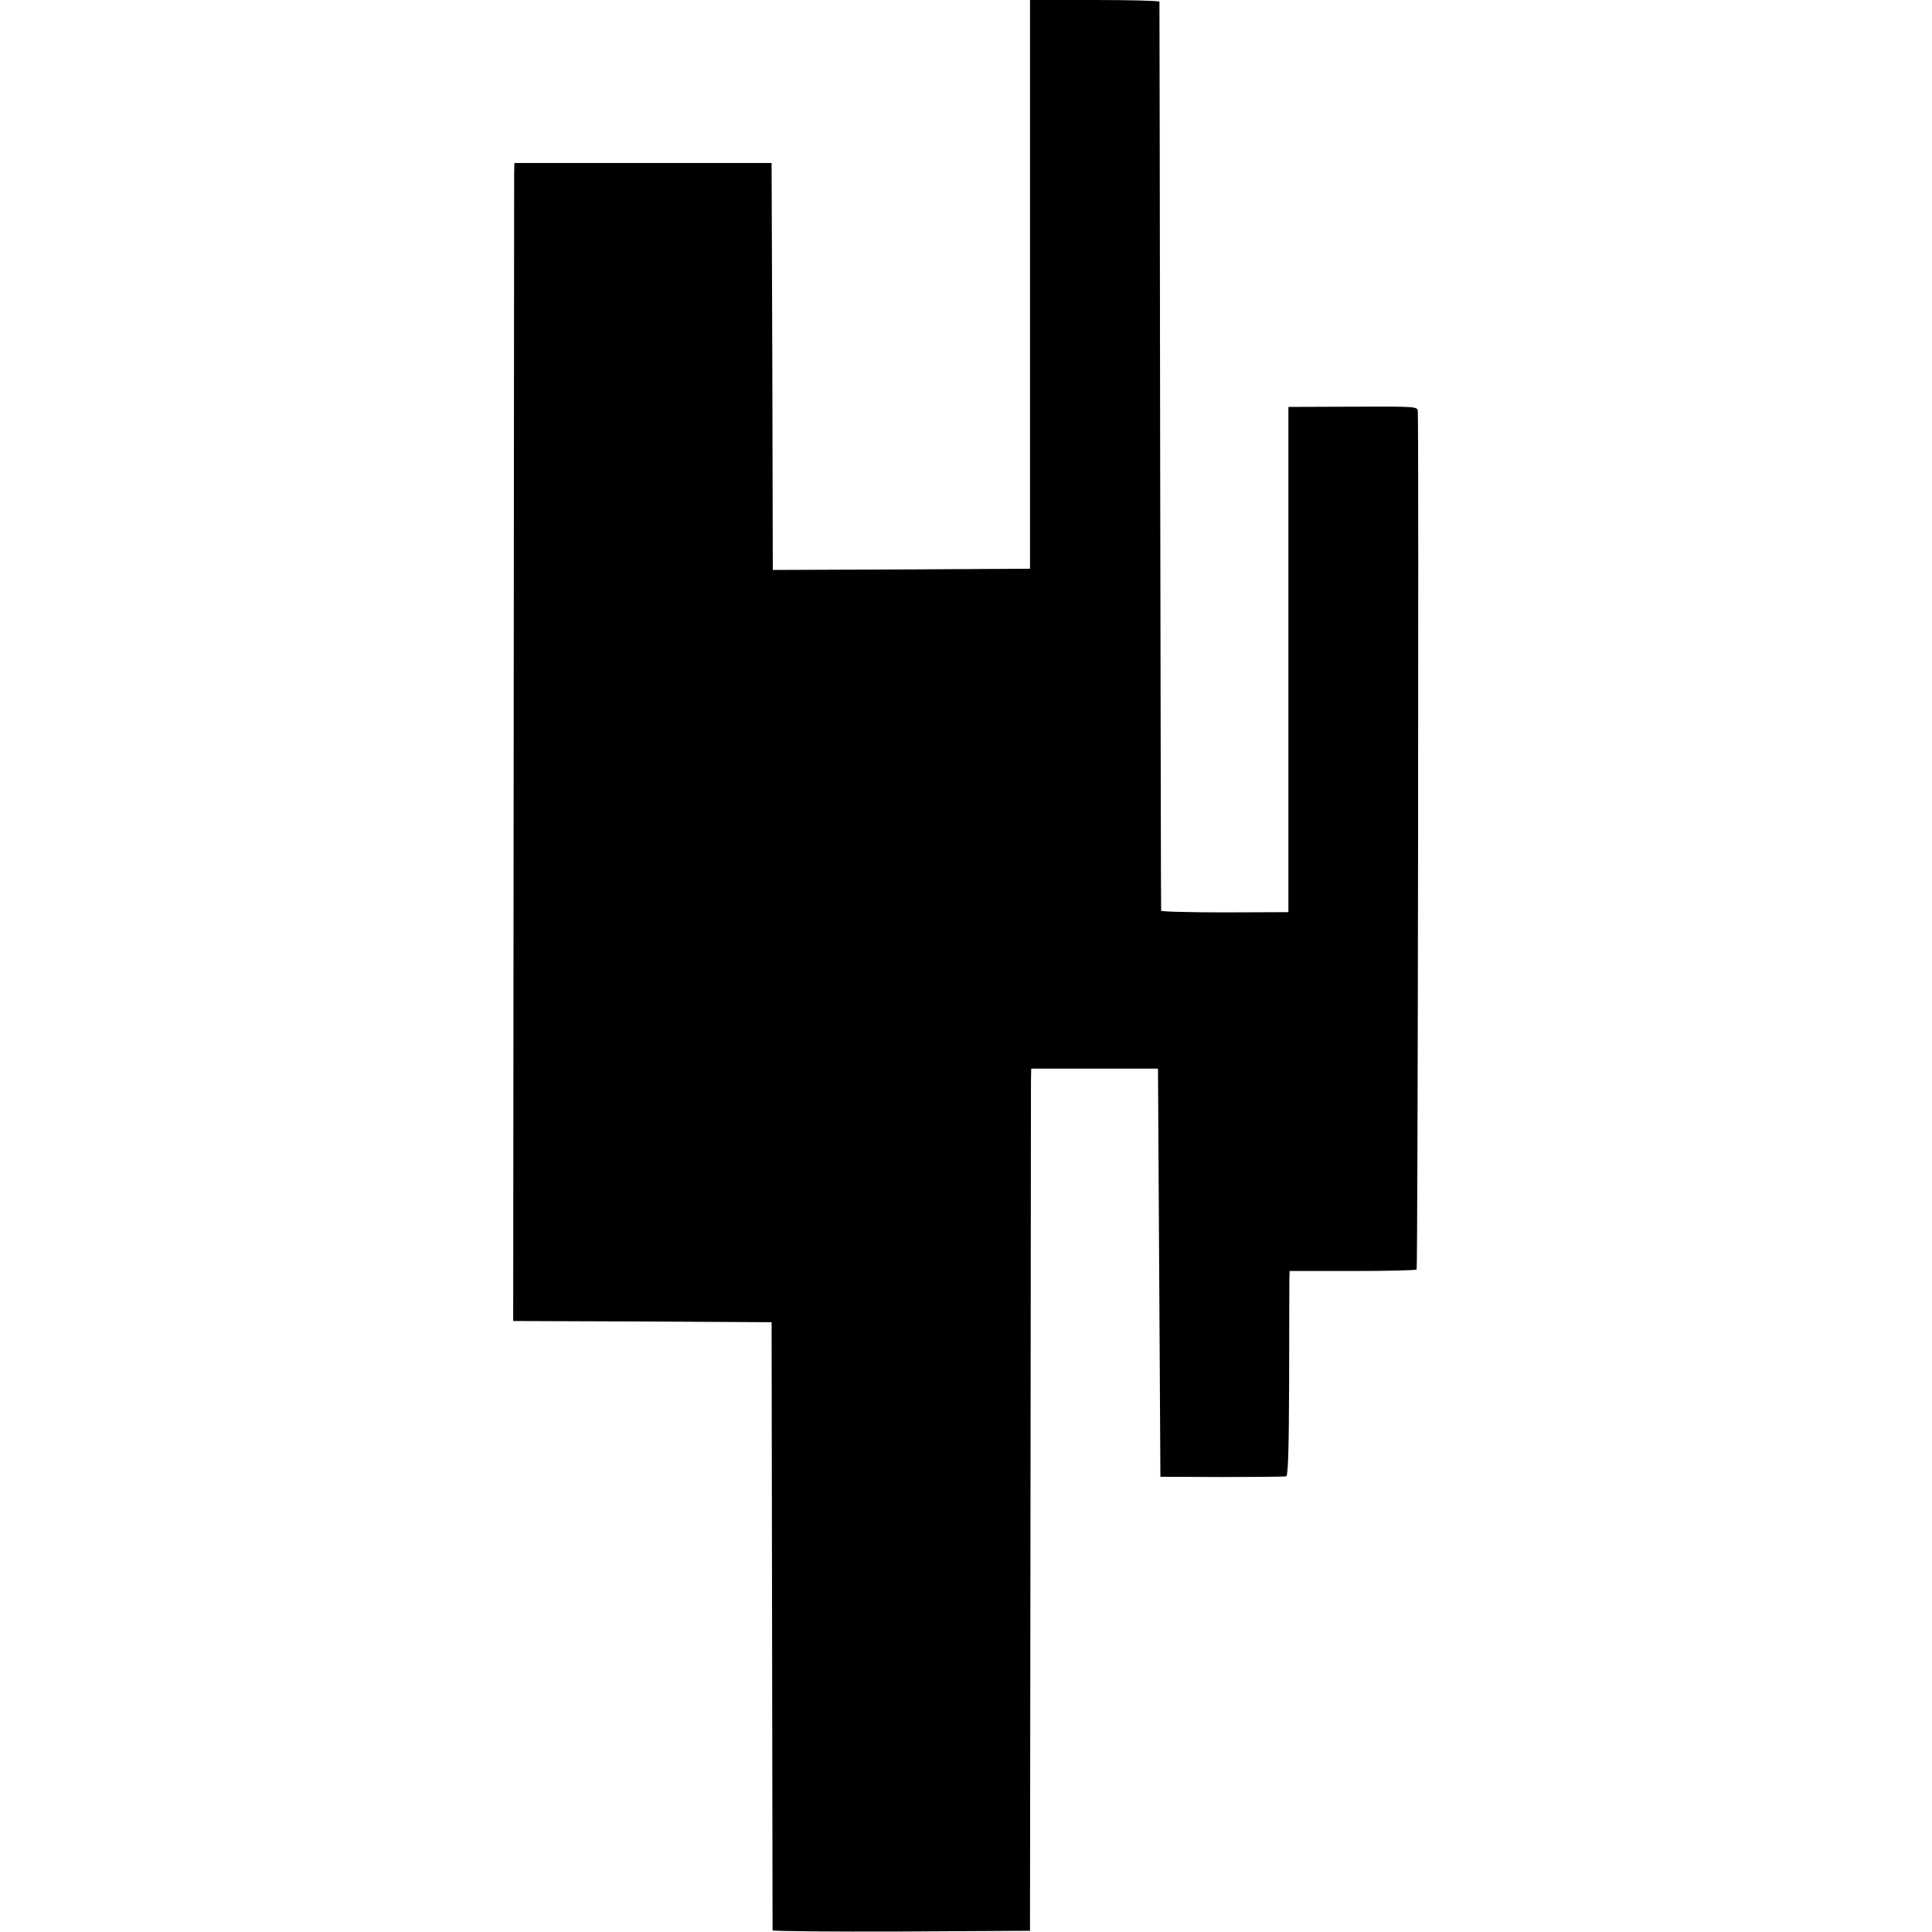
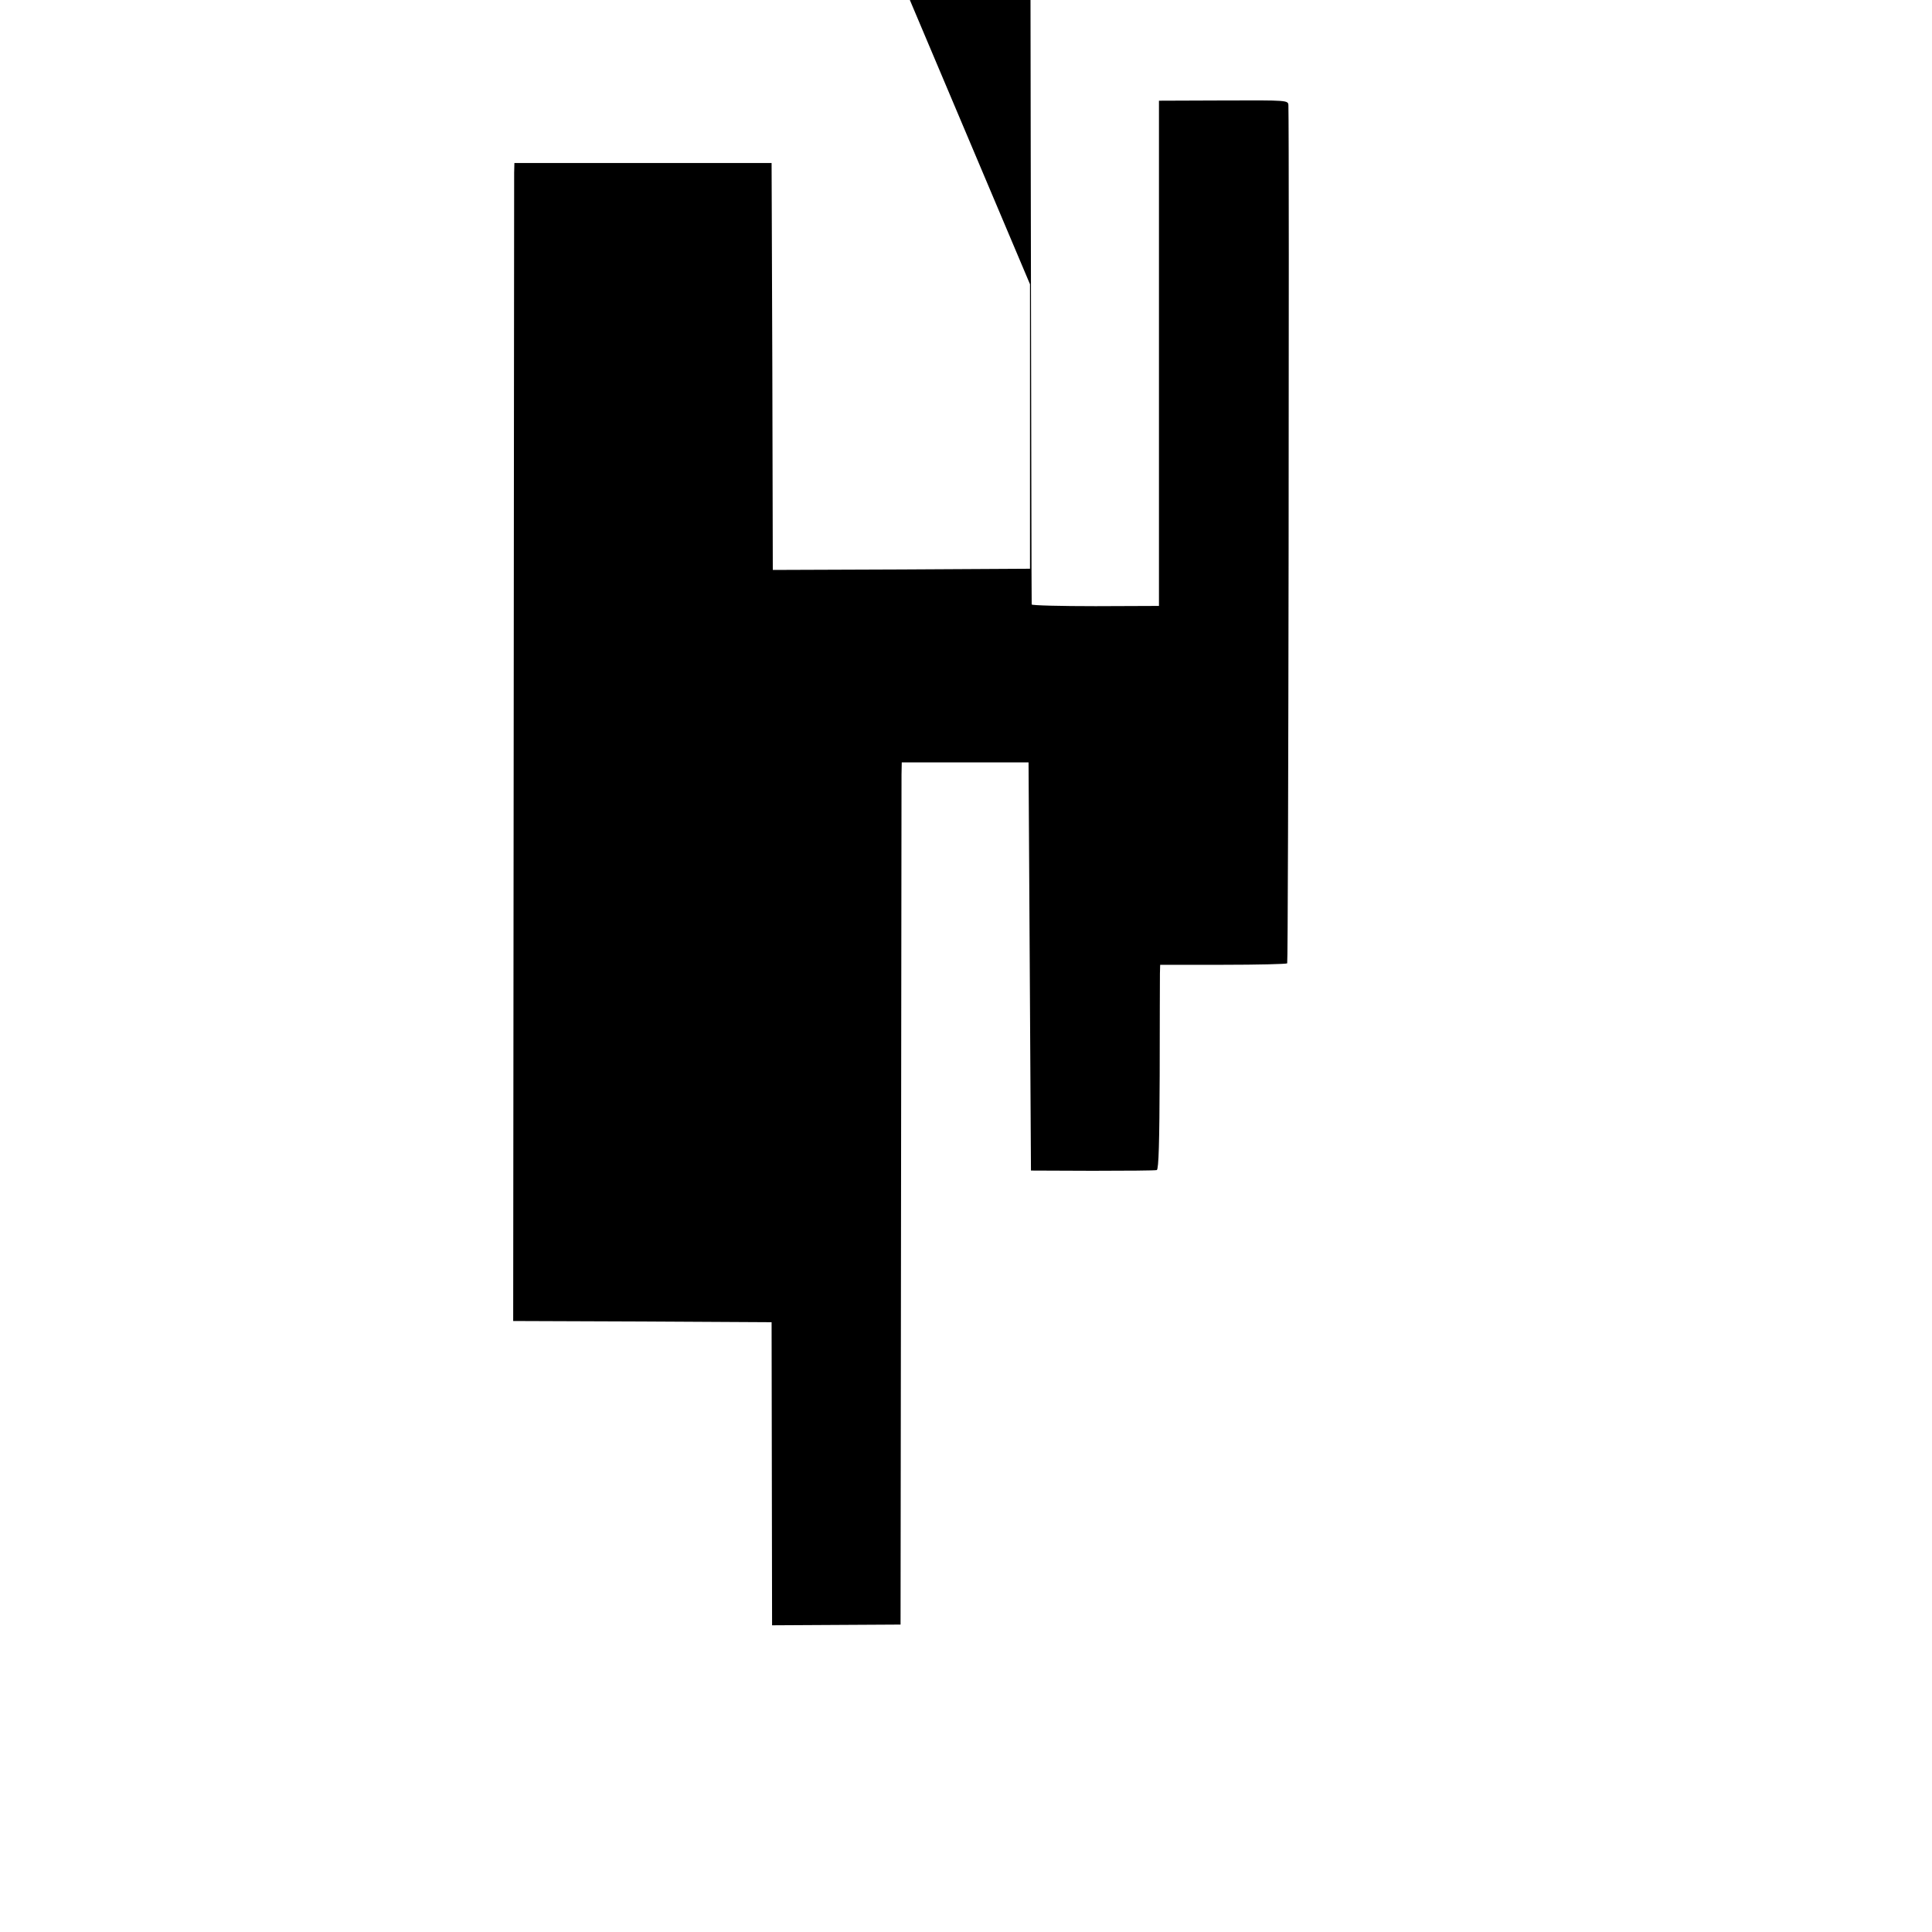
<svg xmlns="http://www.w3.org/2000/svg" version="1.0" width="800pt" height="800pt" viewBox="0 0 800 800" preserveAspectRatio="xMidYMid meet">
  <g transform="translate(0,800) scale(0.1,-0.1)" fill="#000000" stroke="none">
-     <path d="M4265 6823 l0 -1178 -532 -3 -533 -2 -2 842 -3 843 -532 0 -533 0 -1 -40 c0 -22 -1 -1101 -2 -2397 l-2 -2358 535 -2 535 -3 2 -1255 c1 -690 2 -1258 2 -1263 1 -4 241 -6 534 -5 l532 3 2 1735 c1 954 2 1758 2 1785 l1 50 263 0 262 0 5 -845 5 -845 255 -1 c140 0 260 1 266 3 8 3 11 119 12 391 0 213 1 403 1 423 l1 36 260 0 c143 0 263 3 266 6 5 4 9 3401 5 3553 -1 21 -3 21 -268 20 l-268 -1 0 -1046 0 -1046 -262 -1 c-145 0 -264 3 -265 7 -1 3 -2 850 -4 1881 -1 1031 -3 1878 -3 1883 -1 4 -121 7 -269 7 l-267 0 0 -1177z" />
+     <path d="M4265 6823 l0 -1178 -532 -3 -533 -2 -2 842 -3 843 -532 0 -533 0 -1 -40 c0 -22 -1 -1101 -2 -2397 l-2 -2358 535 -2 535 -3 2 -1255 l532 3 2 1735 c1 954 2 1758 2 1785 l1 50 263 0 262 0 5 -845 5 -845 255 -1 c140 0 260 1 266 3 8 3 11 119 12 391 0 213 1 403 1 423 l1 36 260 0 c143 0 263 3 266 6 5 4 9 3401 5 3553 -1 21 -3 21 -268 20 l-268 -1 0 -1046 0 -1046 -262 -1 c-145 0 -264 3 -265 7 -1 3 -2 850 -4 1881 -1 1031 -3 1878 -3 1883 -1 4 -121 7 -269 7 l-267 0 0 -1177z" />
  </g>
</svg>